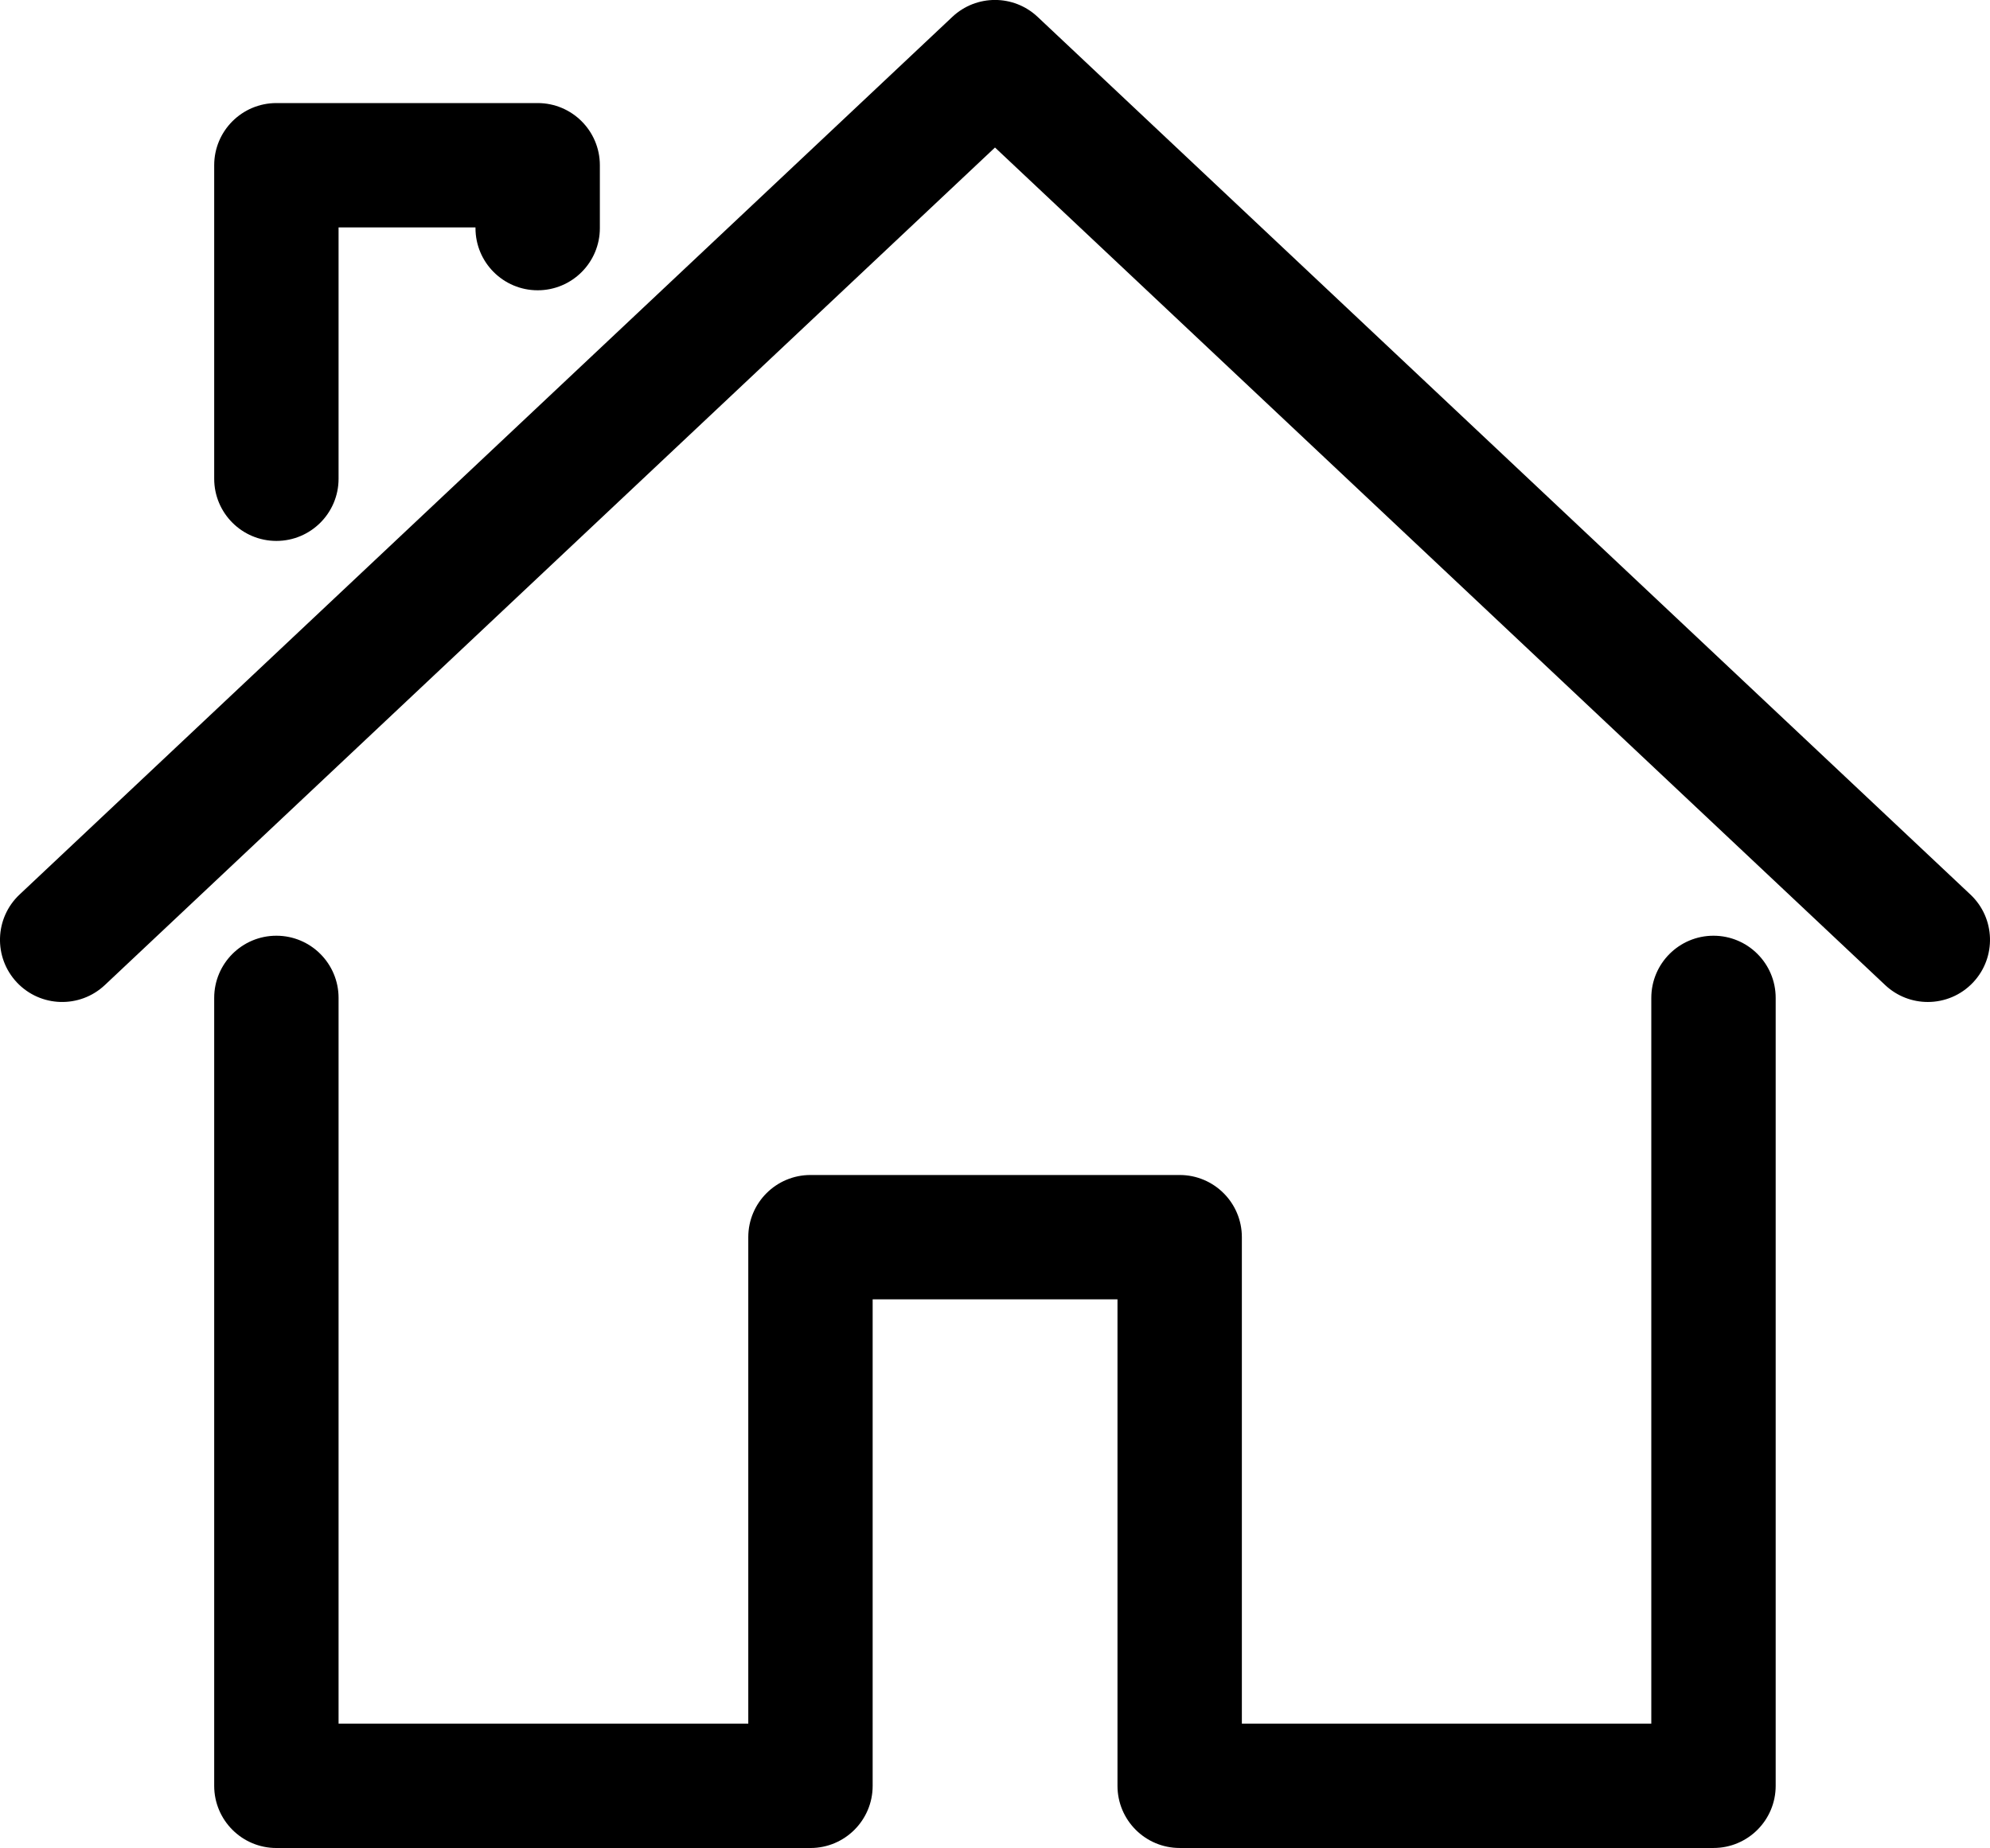
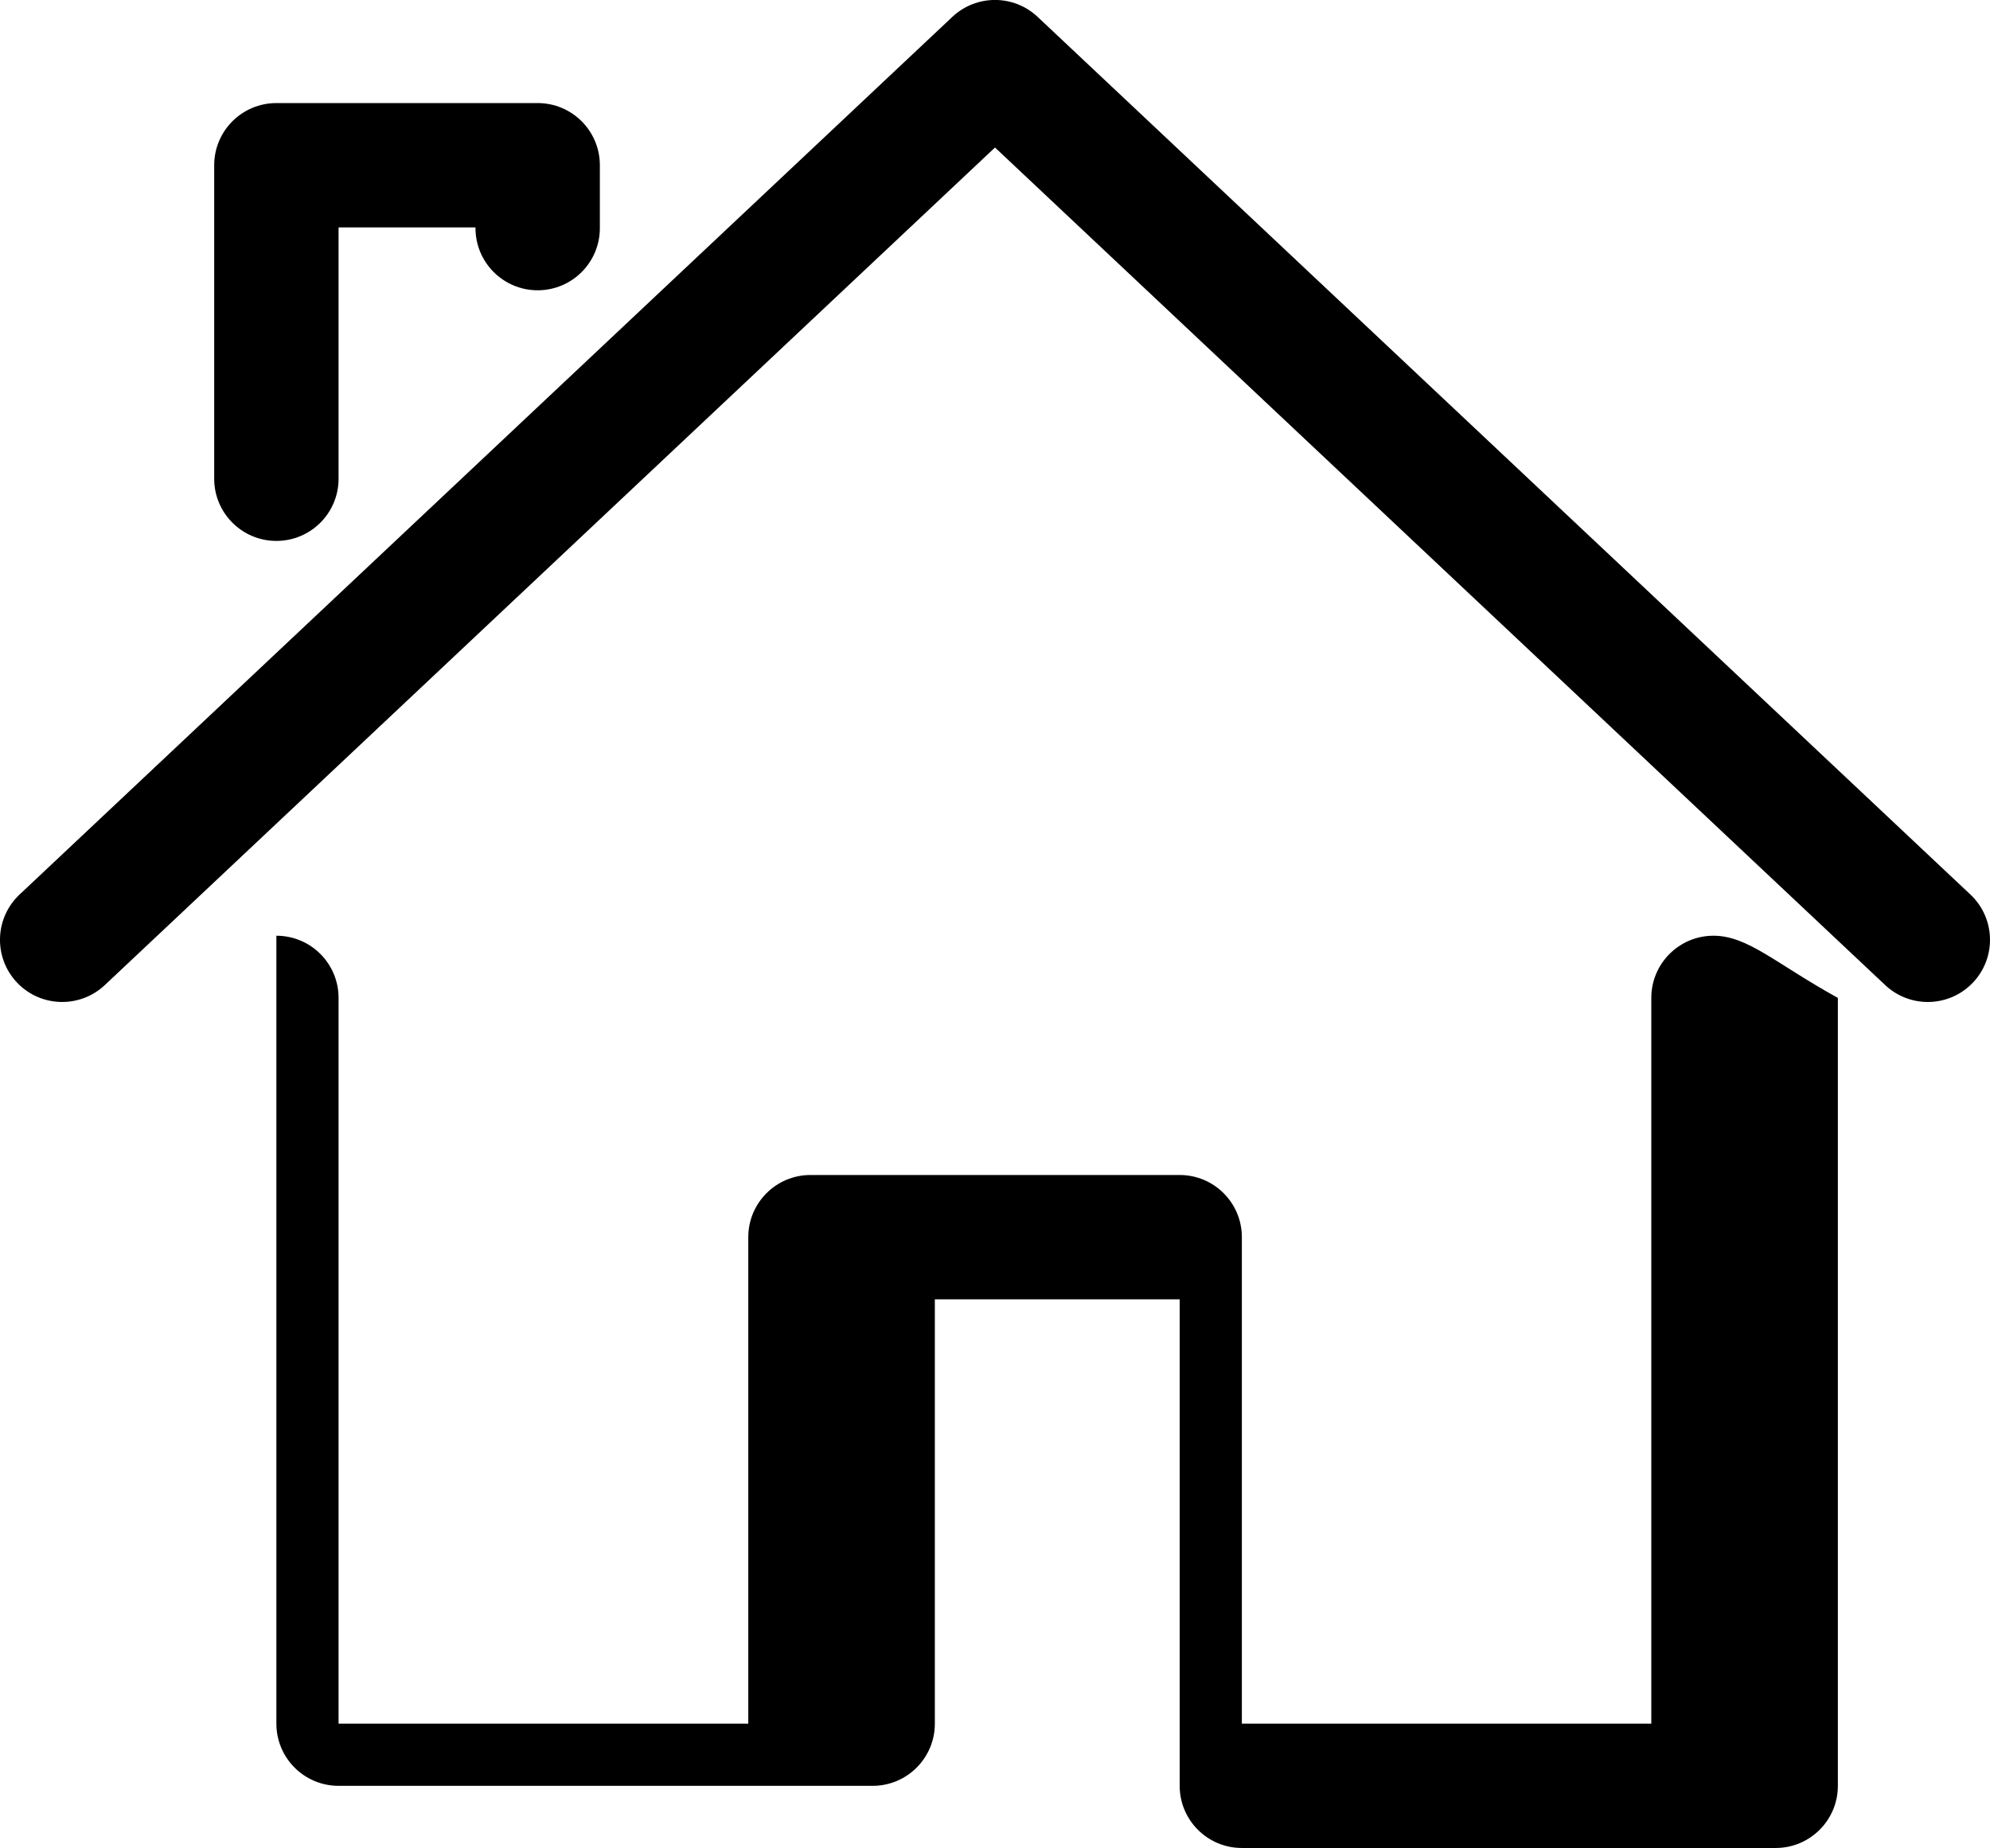
<svg xmlns="http://www.w3.org/2000/svg" viewBox="2 4.31 96 89.17">
-   <path fill="#000000" d="M97.185,51.711c-0.59,0.627-1.387,0.944-2.185,0.944c-0.737,0-1.476-0.27-2.056-0.815L50,11.427L7.056,51.84   c-1.208,1.135-3.105,1.077-4.241-0.128c-1.136-1.207-1.078-3.105,0.128-4.241l45-42.348c1.155-1.087,2.957-1.087,4.112,0l45,42.348   C98.263,48.606,98.32,50.505,97.185,51.711z M84.661,49.458c-1.657,0-3,1.343-3,3v35.017H61.909V64.003c0-1.657-1.343-3-3-3H41.098   c-1.657,0-3,1.343-3,3v23.471H18.333V52.458c0-1.657-1.343-3-3-3s-3,1.343-3,3v38.017c0,1.657,1.343,3,3,3h25.765   c1.657,0,3-1.343,3-3V67.003h11.811v23.471c0,1.657,1.343,3,3,3h25.752c1.657,0,3-1.343,3-3V52.458   C87.661,50.801,86.317,49.458,84.661,49.458z M15.333,30.409c1.657,0,3-1.343,3-3V15.283h6.605v0.033c0,1.657,1.343,3,3,3   s3-1.343,3-3v-3.033c0-1.657-1.343-3-3-3H15.333c-1.657,0-3,1.343-3,3v15.126C12.333,29.066,13.676,30.409,15.333,30.409z" />
+   <path fill="#000000" d="M97.185,51.711c-0.59,0.627-1.387,0.944-2.185,0.944c-0.737,0-1.476-0.27-2.056-0.815L50,11.427L7.056,51.84   c-1.208,1.135-3.105,1.077-4.241-0.128c-1.136-1.207-1.078-3.105,0.128-4.241l45-42.348c1.155-1.087,2.957-1.087,4.112,0l45,42.348   C98.263,48.606,98.32,50.505,97.185,51.711z M84.661,49.458c-1.657,0-3,1.343-3,3v35.017H61.909V64.003c0-1.657-1.343-3-3-3H41.098   c-1.657,0-3,1.343-3,3v23.471H18.333V52.458c0-1.657-1.343-3-3-3v38.017c0,1.657,1.343,3,3,3h25.765   c1.657,0,3-1.343,3-3V67.003h11.811v23.471c0,1.657,1.343,3,3,3h25.752c1.657,0,3-1.343,3-3V52.458   C87.661,50.801,86.317,49.458,84.661,49.458z M15.333,30.409c1.657,0,3-1.343,3-3V15.283h6.605v0.033c0,1.657,1.343,3,3,3   s3-1.343,3-3v-3.033c0-1.657-1.343-3-3-3H15.333c-1.657,0-3,1.343-3,3v15.126C12.333,29.066,13.676,30.409,15.333,30.409z" />
</svg>